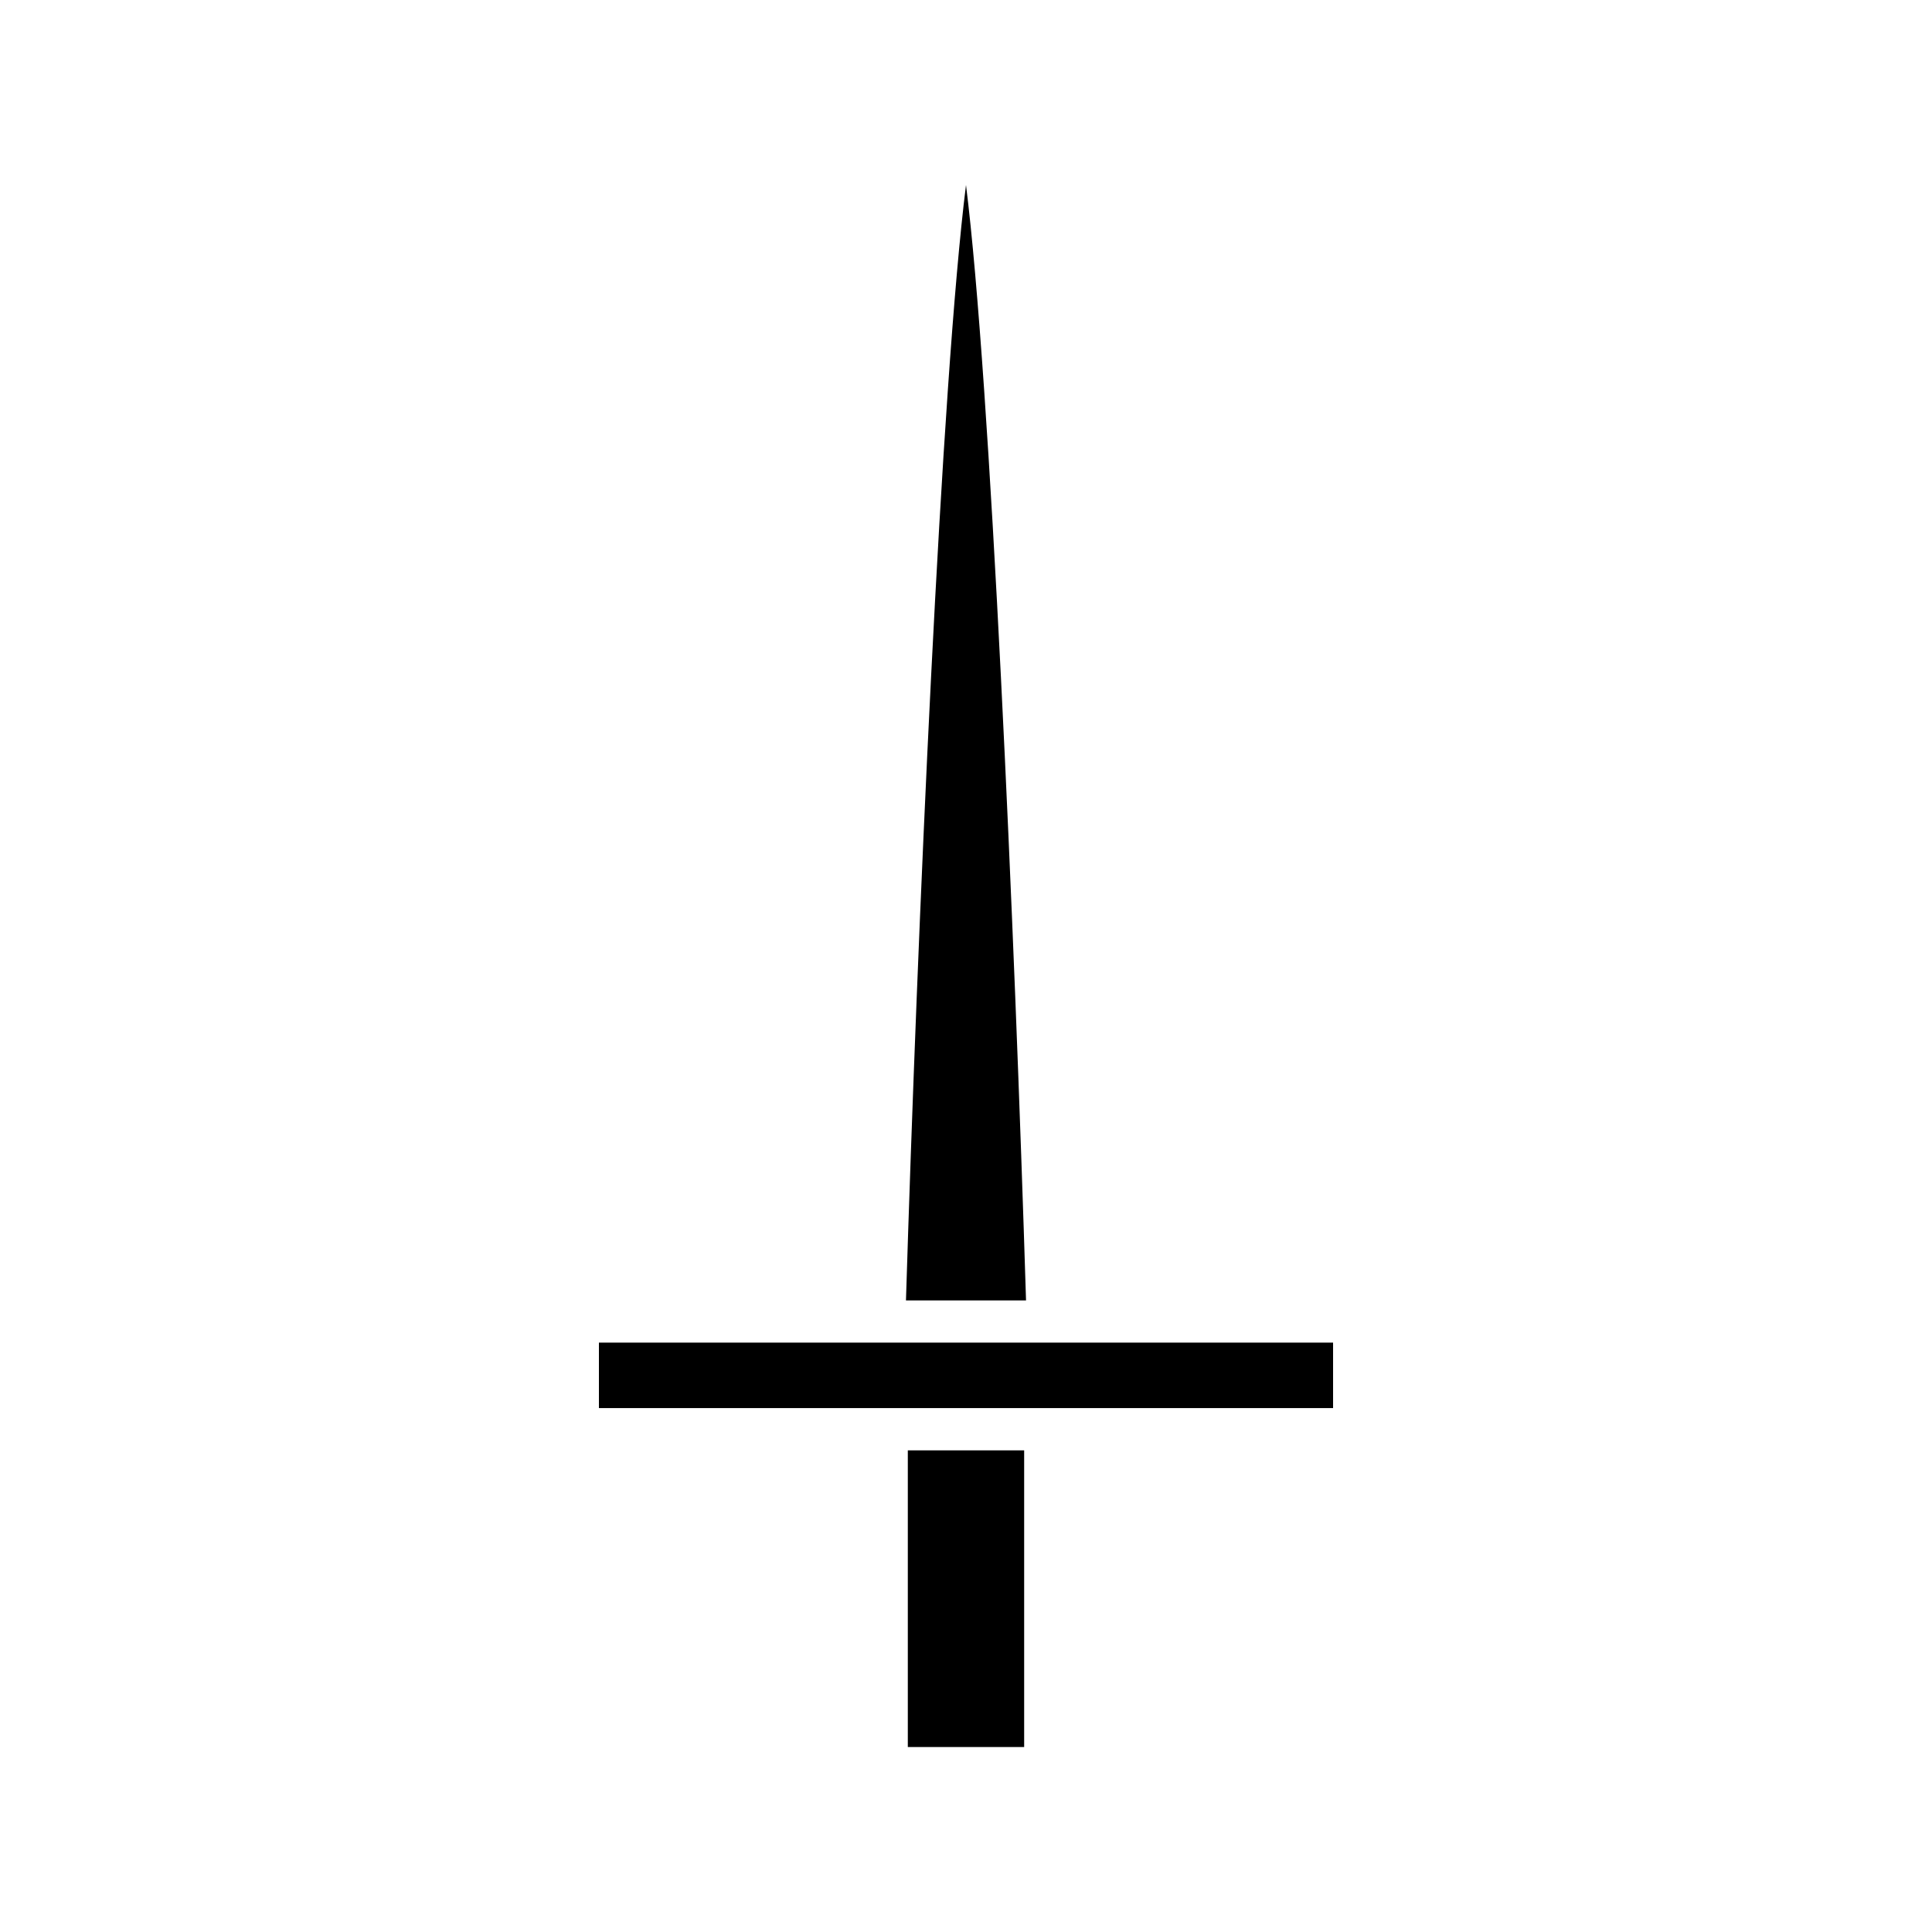
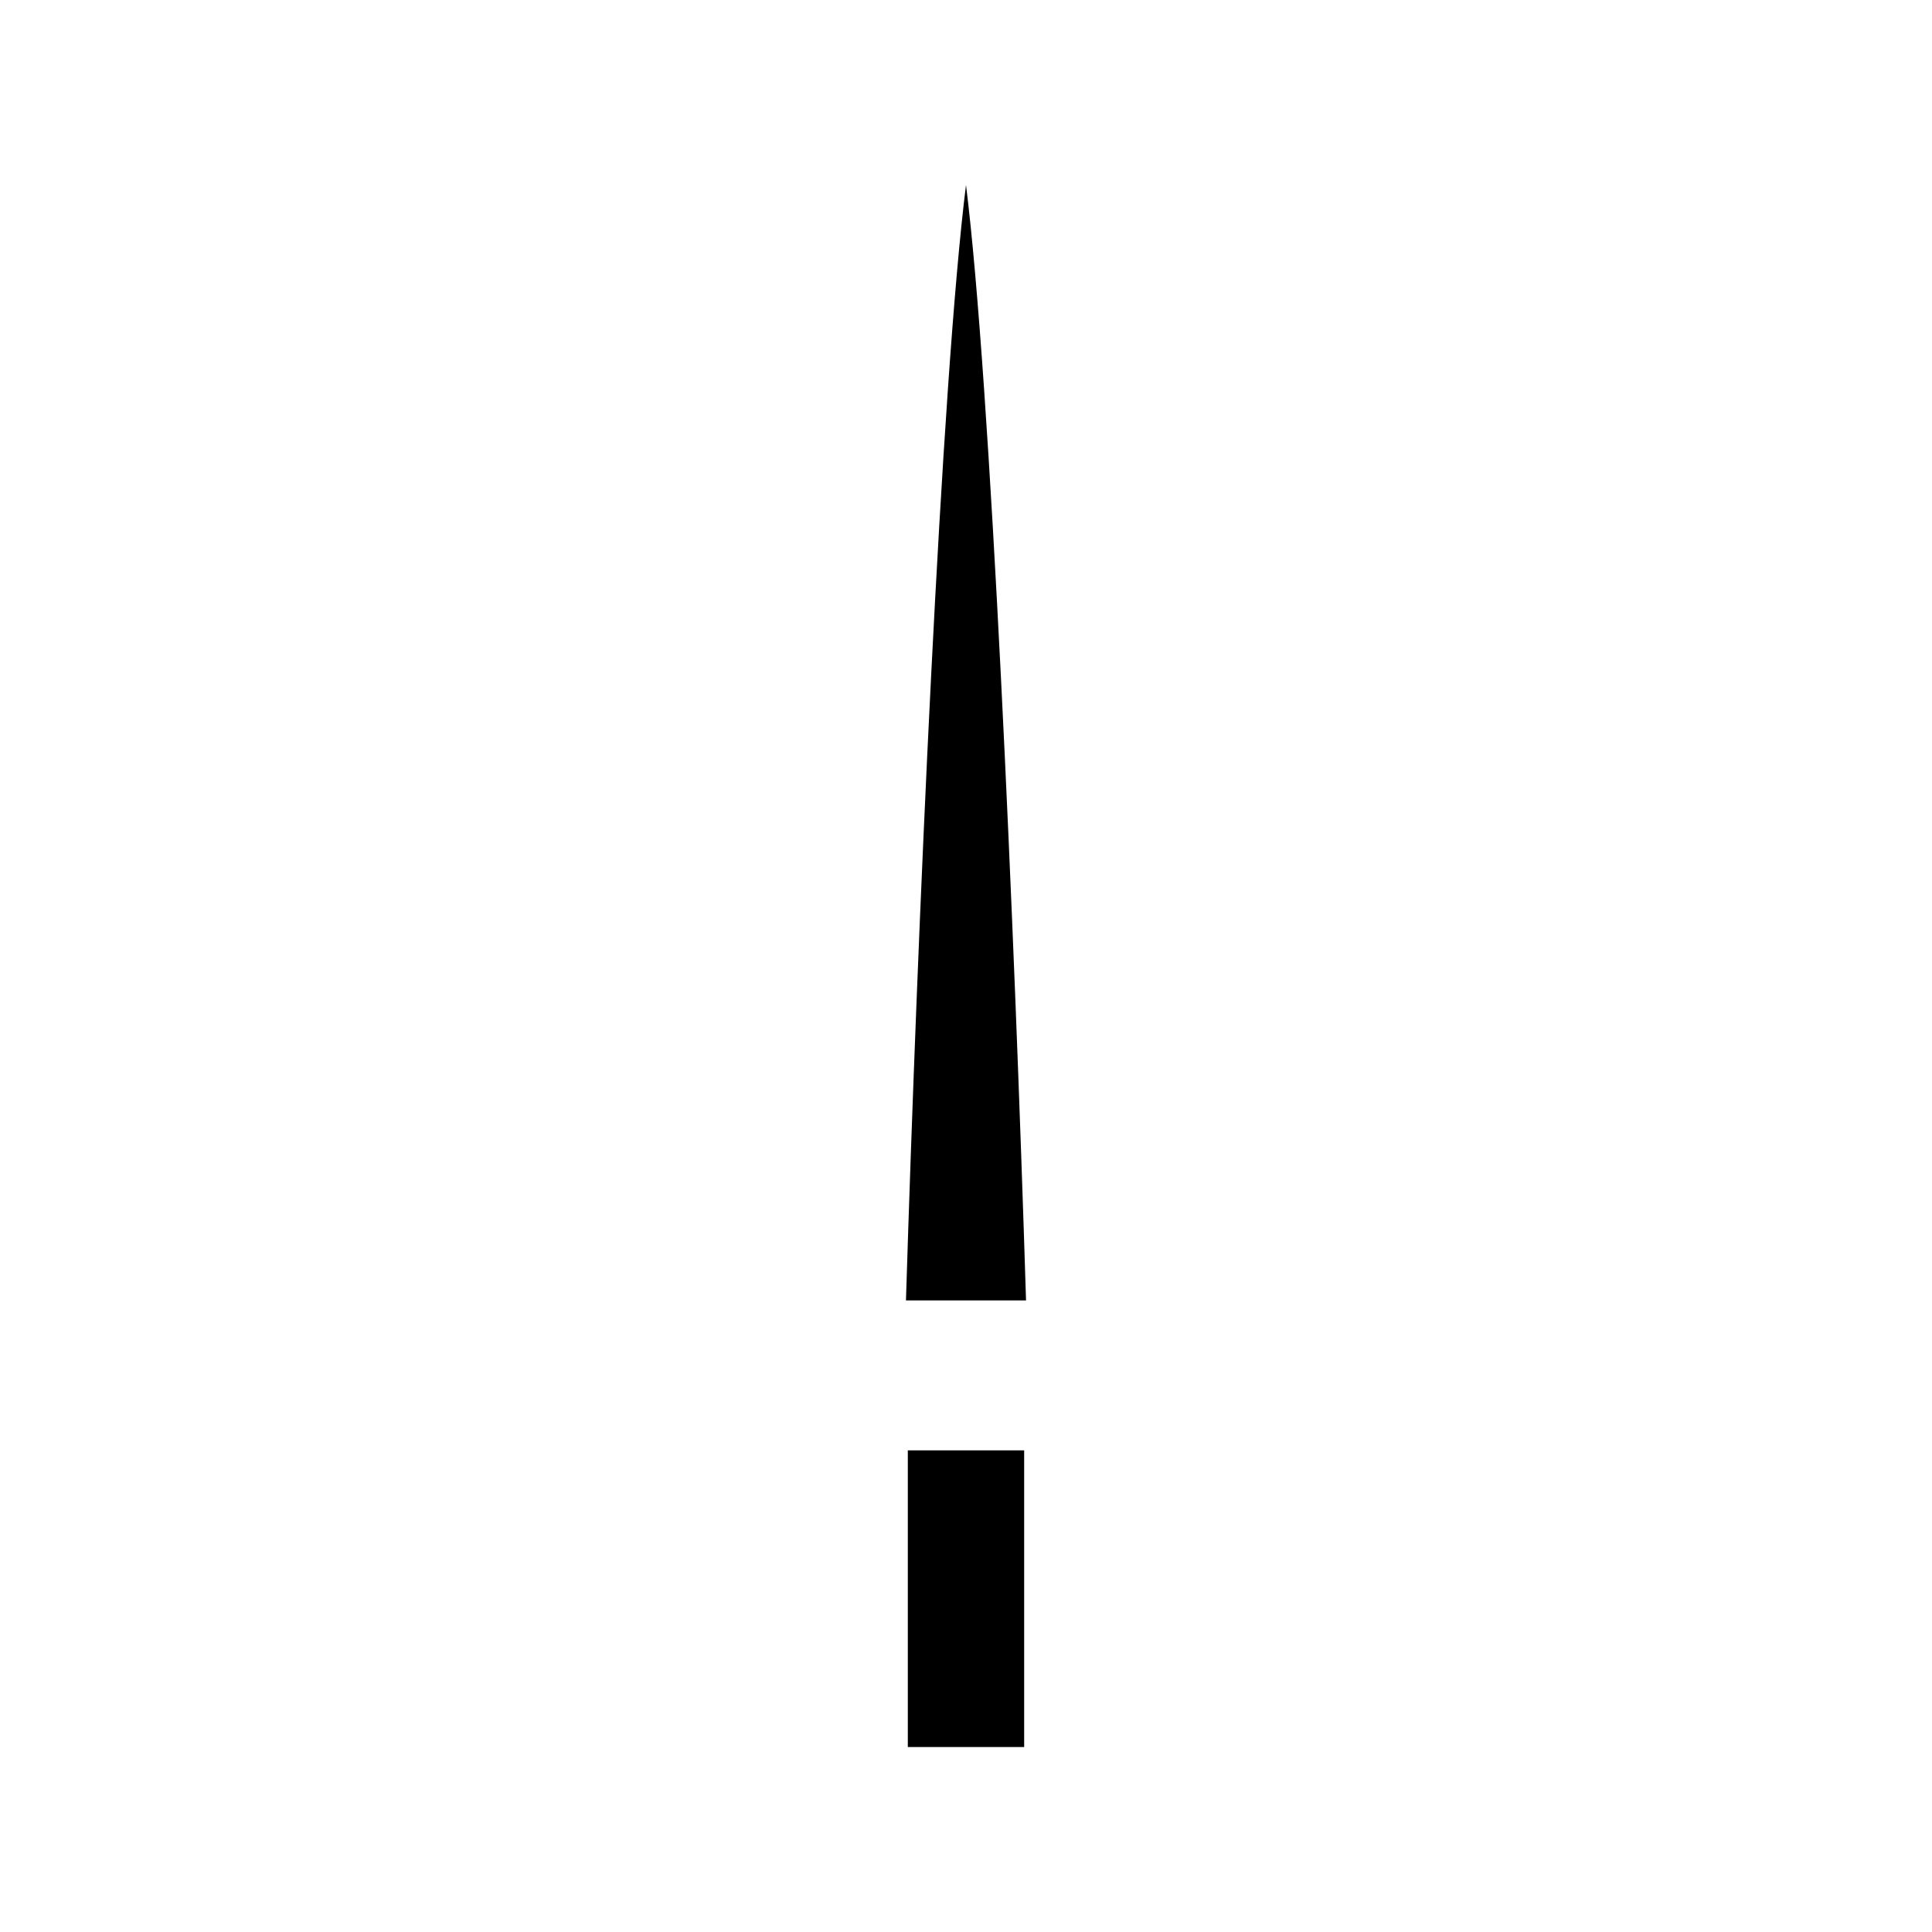
<svg xmlns="http://www.w3.org/2000/svg" fill="#000000" width="800px" height="800px" version="1.1" viewBox="144 144 512 512">
  <g>
-     <path d="m384.58 528.36h30.832v78.621h-30.832z" />
+     <path d="m384.58 528.36h30.832v78.621h-30.832" />
    <path d="m400 193.02c-6.508 51.852-12.879 197.42-15.91 295.6h31.82c-3.035-98.184-9.402-243.75-15.91-295.6z" />
-     <path d="m302.72 499.81h194.56v17.348h-194.56z" />
  </g>
</svg>